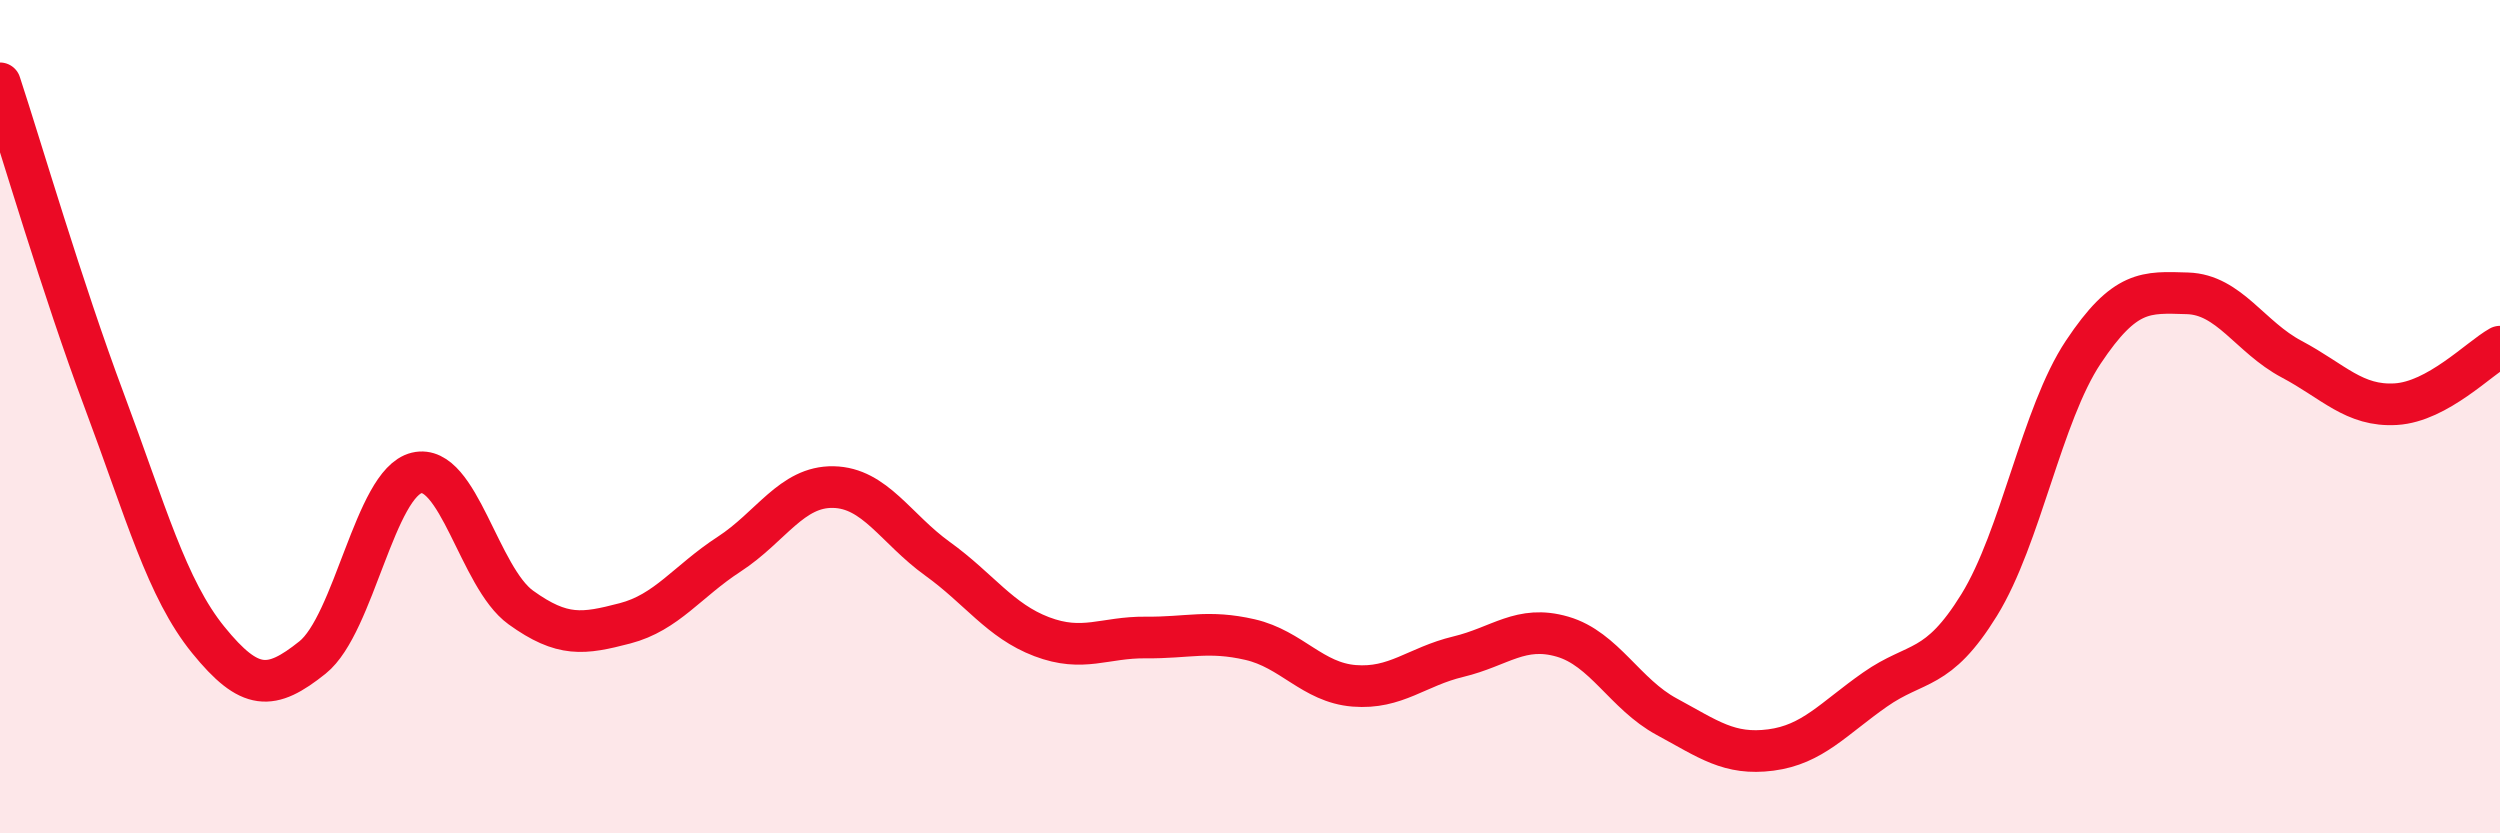
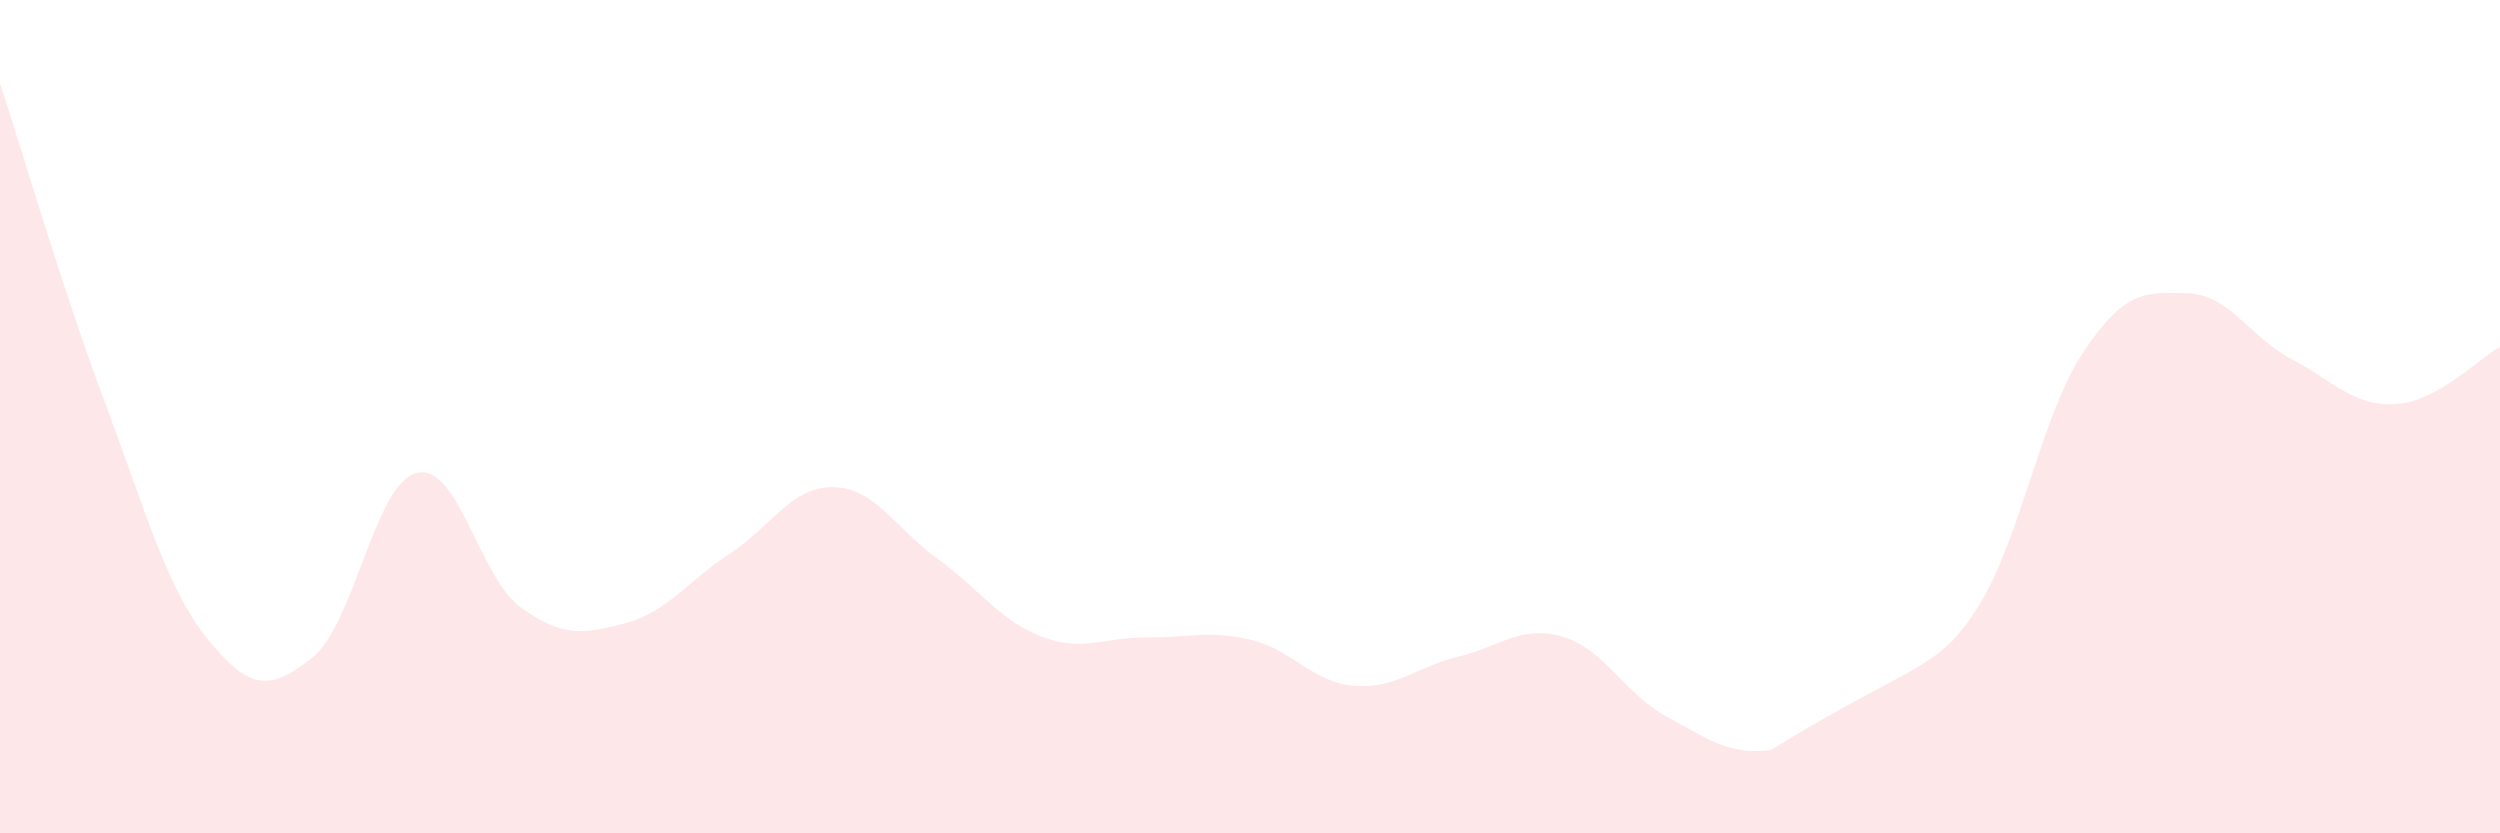
<svg xmlns="http://www.w3.org/2000/svg" width="60" height="20" viewBox="0 0 60 20">
-   <path d="M 0,2 C 0.5,3.52 1.5,6.94 2.5,9.61 C 3.5,12.28 4,14.13 5,15.36 C 6,16.59 6.5,16.58 7.5,15.78 C 8.5,14.98 9,11.59 10,11.35 C 11,11.11 11.5,13.86 12.5,14.58 C 13.5,15.3 14,15.22 15,14.96 C 16,14.7 16.5,13.95 17.5,13.3 C 18.5,12.65 19,11.67 20,11.69 C 21,11.71 21.5,12.69 22.5,13.41 C 23.5,14.13 24,14.9 25,15.28 C 26,15.66 26.5,15.29 27.5,15.3 C 28.5,15.31 29,15.12 30,15.35 C 31,15.58 31.5,16.38 32.5,16.46 C 33.5,16.54 34,16 35,15.76 C 36,15.52 36.5,14.99 37.5,15.28 C 38.5,15.57 39,16.66 40,17.2 C 41,17.74 41.5,18.13 42.5,18 C 43.5,17.87 44,17.25 45,16.55 C 46,15.85 46.5,16.14 47.5,14.52 C 48.5,12.9 49,9.95 50,8.45 C 51,6.95 51.5,7.01 52.5,7.04 C 53.5,7.07 54,8.09 55,8.62 C 56,9.15 56.5,9.76 57.5,9.7 C 58.5,9.64 59.5,8.6 60,8.32L60 20L0 20Z" fill="#EB0A25" opacity="0.1" stroke-linecap="round" stroke-linejoin="round" />
-   <path d="M 0,2 C 0.5,3.52 1.5,6.94 2.5,9.61 C 3.5,12.28 4,14.13 5,15.36 C 6,16.59 6.5,16.58 7.5,15.78 C 8.5,14.98 9,11.59 10,11.35 C 11,11.11 11.5,13.86 12.5,14.58 C 13.5,15.3 14,15.22 15,14.96 C 16,14.7 16.5,13.95 17.5,13.3 C 18.5,12.65 19,11.67 20,11.69 C 21,11.71 21.5,12.69 22.5,13.41 C 23.5,14.13 24,14.9 25,15.28 C 26,15.66 26.5,15.29 27.5,15.3 C 28.5,15.31 29,15.12 30,15.35 C 31,15.58 31.5,16.38 32.5,16.46 C 33.5,16.54 34,16 35,15.76 C 36,15.52 36.5,14.99 37.5,15.28 C 38.5,15.57 39,16.66 40,17.2 C 41,17.74 41.5,18.13 42.5,18 C 43.5,17.87 44,17.25 45,16.55 C 46,15.85 46.5,16.14 47.5,14.52 C 48.5,12.9 49,9.95 50,8.45 C 51,6.95 51.5,7.01 52.5,7.04 C 53.5,7.07 54,8.09 55,8.62 C 56,9.15 56.5,9.76 57.5,9.7 C 58.5,9.64 59.5,8.6 60,8.32" stroke="#EB0A25" stroke-width="1" fill="none" stroke-linecap="round" stroke-linejoin="round" />
+   <path d="M 0,2 C 0.5,3.52 1.5,6.94 2.5,9.61 C 3.5,12.28 4,14.13 5,15.36 C 6,16.59 6.5,16.58 7.5,15.78 C 8.5,14.98 9,11.59 10,11.35 C 11,11.11 11.5,13.86 12.5,14.58 C 13.5,15.3 14,15.22 15,14.96 C 16,14.7 16.5,13.95 17.5,13.3 C 18.5,12.65 19,11.67 20,11.69 C 21,11.71 21.5,12.69 22.5,13.41 C 23.5,14.13 24,14.9 25,15.28 C 26,15.66 26.5,15.29 27.5,15.3 C 28.5,15.31 29,15.12 30,15.35 C 31,15.58 31.5,16.38 32.5,16.46 C 33.5,16.54 34,16 35,15.76 C 36,15.52 36.5,14.99 37.5,15.28 C 38.5,15.57 39,16.66 40,17.2 C 41,17.74 41.5,18.13 42.5,18 C 46,15.85 46.5,16.14 47.5,14.52 C 48.5,12.9 49,9.95 50,8.45 C 51,6.95 51.5,7.01 52.5,7.04 C 53.5,7.07 54,8.09 55,8.62 C 56,9.15 56.5,9.76 57.5,9.7 C 58.5,9.64 59.5,8.6 60,8.32L60 20L0 20Z" fill="#EB0A25" opacity="0.1" stroke-linecap="round" stroke-linejoin="round" />
</svg>